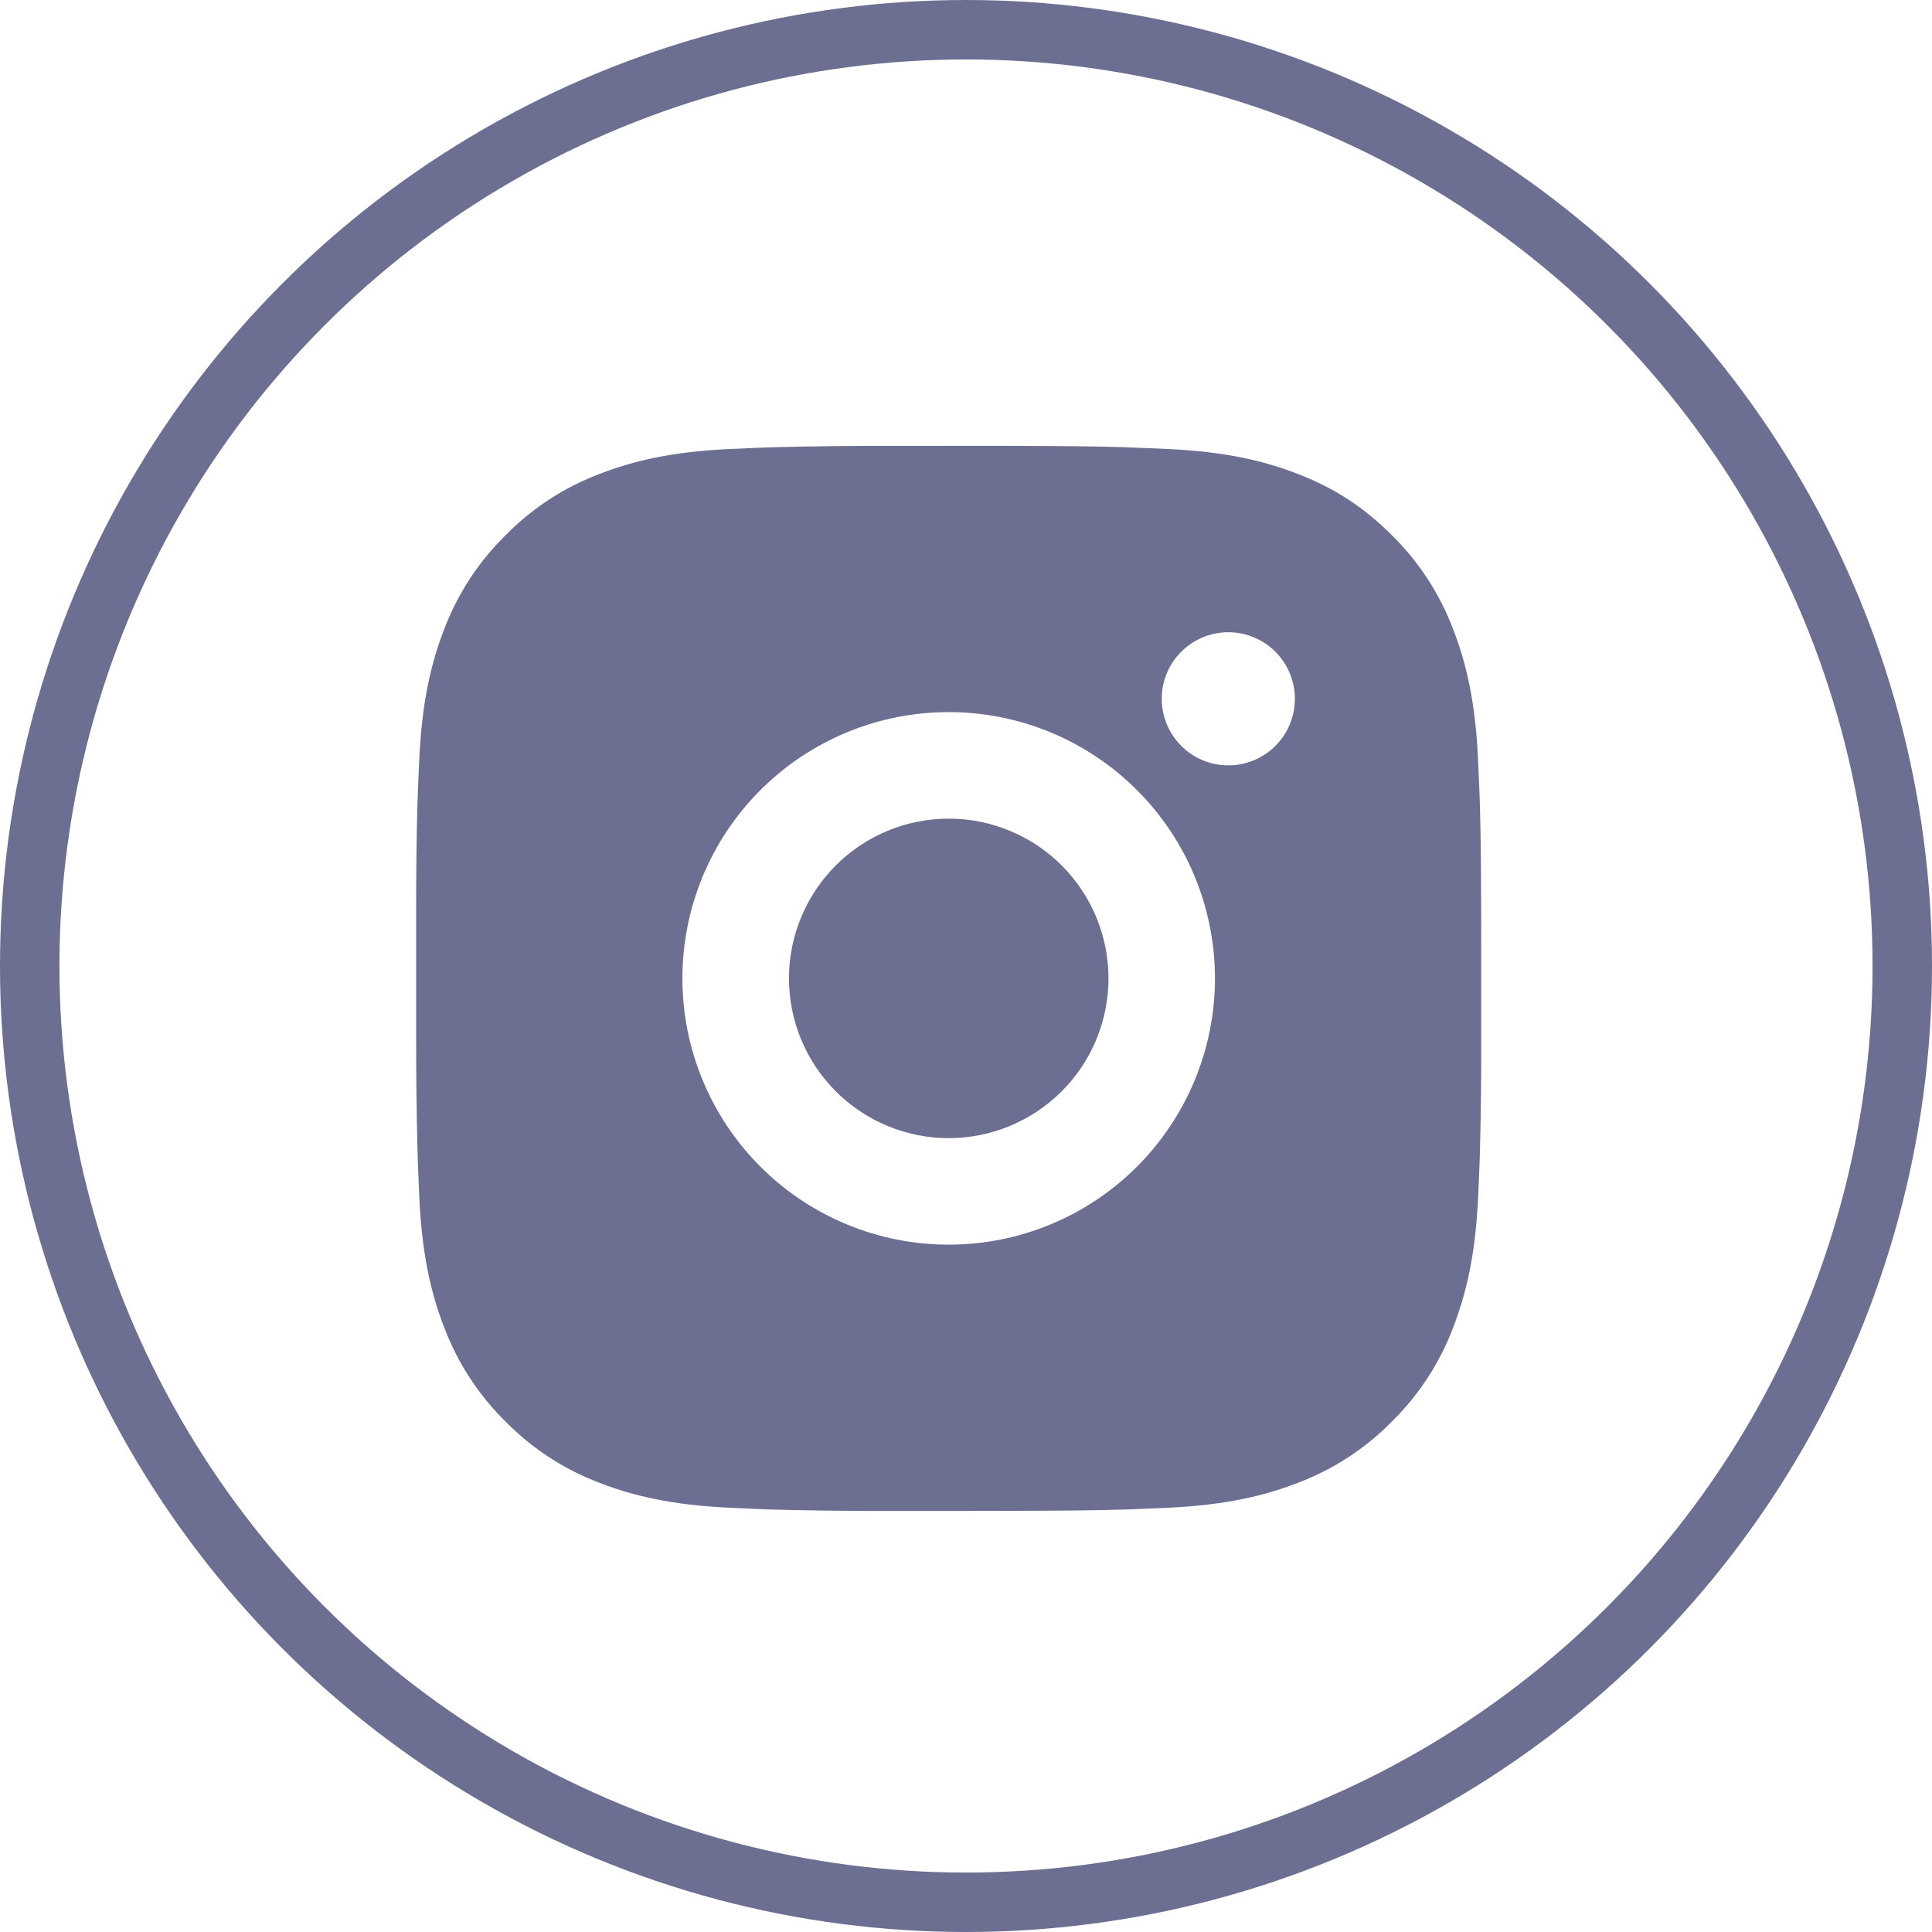
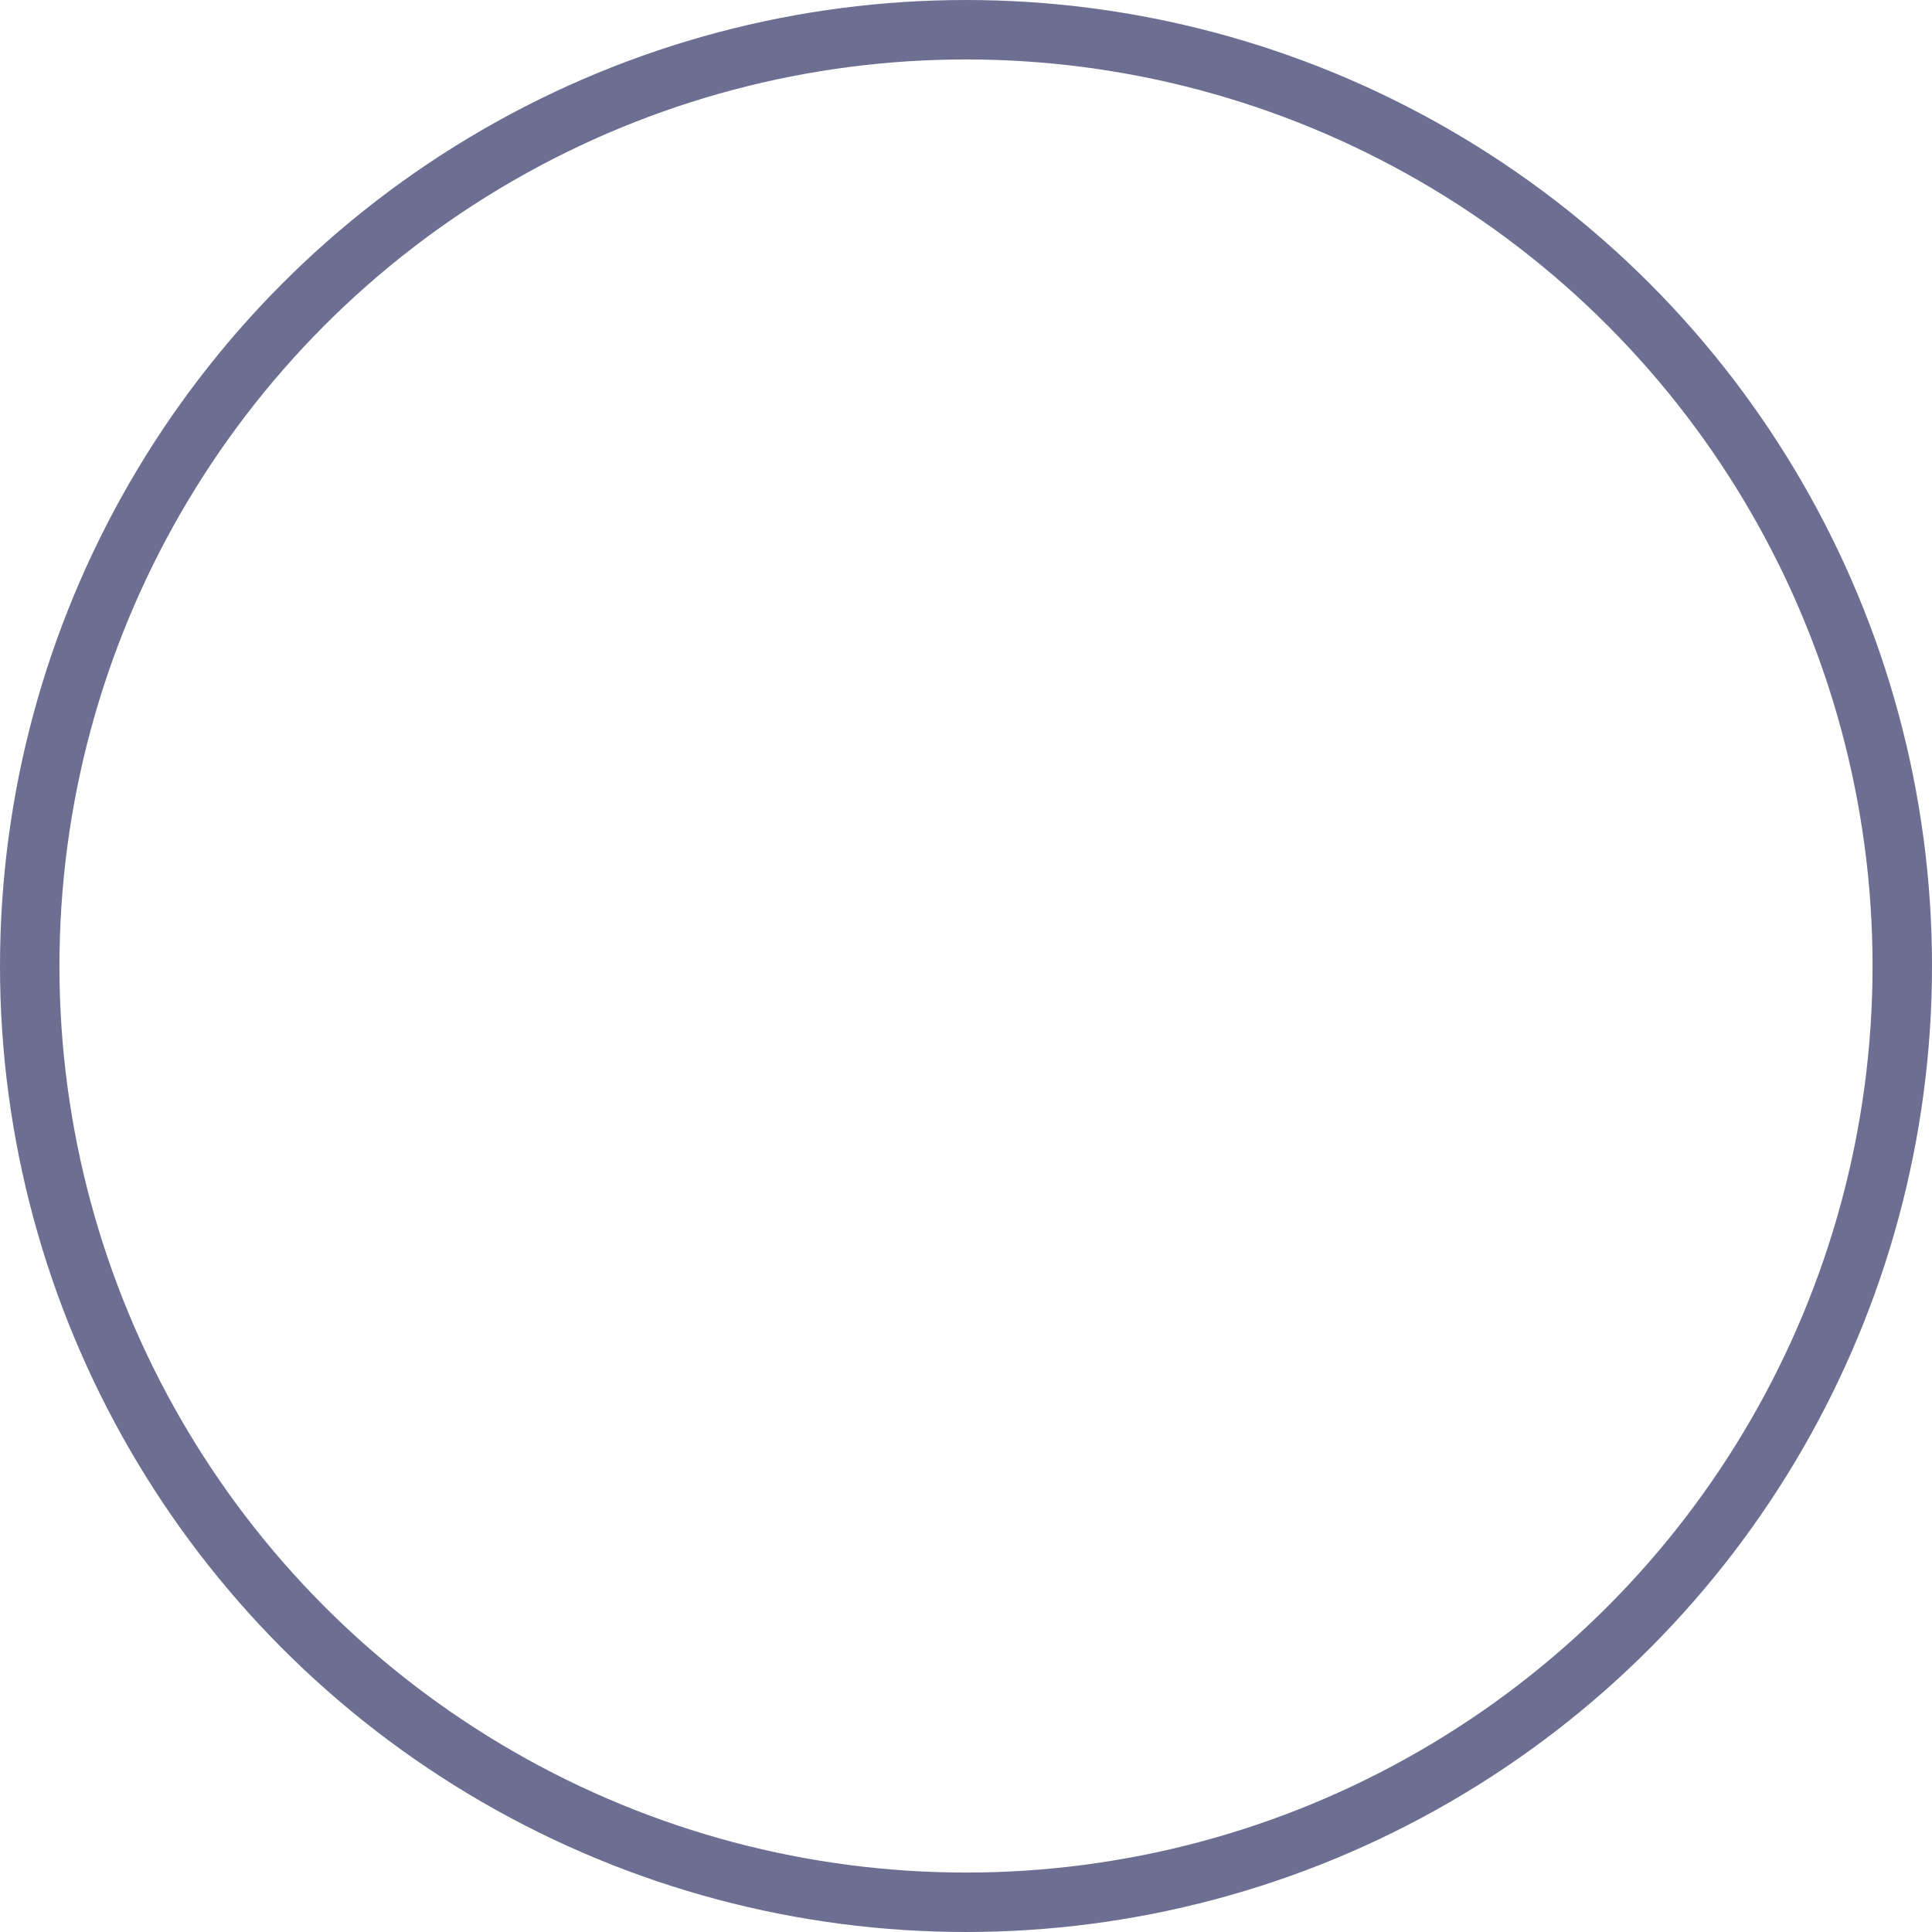
<svg xmlns="http://www.w3.org/2000/svg" width="65" height="65" viewBox="0 0 65 65" fill="none">
  <circle cx="32.5" cy="32.5" r="31.5" stroke="#6D6F92" stroke-width="2" />
-   <path d="M33.76 15C35.775 15.005 36.798 15.016 37.681 15.041L38.029 15.054C38.43 15.068 38.826 15.086 39.305 15.107C41.211 15.197 42.512 15.498 43.653 15.941C44.836 16.396 45.832 17.012 46.828 18.006C47.739 18.902 48.444 19.985 48.894 21.181C49.336 22.323 49.637 23.623 49.727 25.531C49.748 26.008 49.766 26.404 49.781 26.807L49.791 27.155C49.818 28.036 49.829 29.059 49.833 31.075L49.834 32.411V34.758C49.839 36.065 49.825 37.372 49.793 38.679L49.782 39.026C49.768 39.429 49.75 39.825 49.729 40.302C49.639 42.21 49.334 43.509 48.894 44.652C48.444 45.848 47.739 46.932 46.828 47.827C45.933 48.738 44.849 49.443 43.653 49.893C42.512 50.335 41.211 50.636 39.305 50.726L38.029 50.78L37.681 50.79C36.798 50.815 35.775 50.828 33.76 50.831L32.423 50.833H30.078C28.77 50.838 27.463 50.824 26.156 50.792L25.808 50.781C25.383 50.765 24.957 50.747 24.532 50.726C22.626 50.636 21.325 50.335 20.182 49.893C18.987 49.443 17.904 48.738 17.009 47.827C16.097 46.932 15.392 45.848 14.942 44.652C14.499 43.511 14.198 42.21 14.108 40.302L14.055 39.026L14.046 38.679C14.013 37.372 13.998 36.065 14.001 34.758V31.075C13.996 29.768 14.009 28.461 14.04 27.155L14.053 26.807C14.067 26.404 14.085 26.008 14.107 25.531C14.196 23.623 14.497 22.324 14.94 21.181C15.391 19.985 16.098 18.901 17.011 18.006C17.905 17.095 18.988 16.39 20.182 15.941C21.325 15.498 22.624 15.197 24.532 15.107C25.009 15.086 25.407 15.068 25.808 15.054L26.156 15.043C27.462 15.011 28.769 14.997 30.076 15.002L33.76 15ZM31.918 23.958C29.542 23.958 27.263 24.902 25.583 26.582C23.903 28.262 22.959 30.541 22.959 32.917C22.959 35.293 23.903 37.571 25.583 39.251C27.263 40.931 29.542 41.875 31.918 41.875C34.294 41.875 36.572 40.931 38.252 39.251C39.932 37.571 40.876 35.293 40.876 32.917C40.876 30.541 39.932 28.262 38.252 26.582C36.572 24.902 34.294 23.958 31.918 23.958ZM31.918 27.542C32.623 27.541 33.322 27.68 33.975 27.951C34.627 28.221 35.219 28.616 35.719 29.115C36.218 29.614 36.614 30.207 36.884 30.859C37.154 31.511 37.294 32.21 37.294 32.916C37.294 33.622 37.155 34.321 36.885 34.973C36.615 35.625 36.219 36.218 35.72 36.717C35.221 37.216 34.628 37.612 33.976 37.882C33.324 38.152 32.625 38.291 31.919 38.292C30.494 38.292 29.127 37.725 28.119 36.717C27.111 35.709 26.544 34.342 26.544 32.917C26.544 31.491 27.111 30.124 28.119 29.116C29.127 28.108 30.494 27.542 31.919 27.542M41.326 21.271C40.732 21.271 40.162 21.507 39.742 21.927C39.322 22.347 39.086 22.916 39.086 23.51C39.086 24.104 39.322 24.674 39.742 25.094C40.162 25.514 40.732 25.75 41.326 25.75C41.92 25.75 42.489 25.514 42.909 25.094C43.329 24.674 43.565 24.104 43.565 23.51C43.565 22.916 43.329 22.347 42.909 21.927C42.489 21.507 41.92 21.271 41.326 21.271Z" fill="#6D6F92" />
</svg>